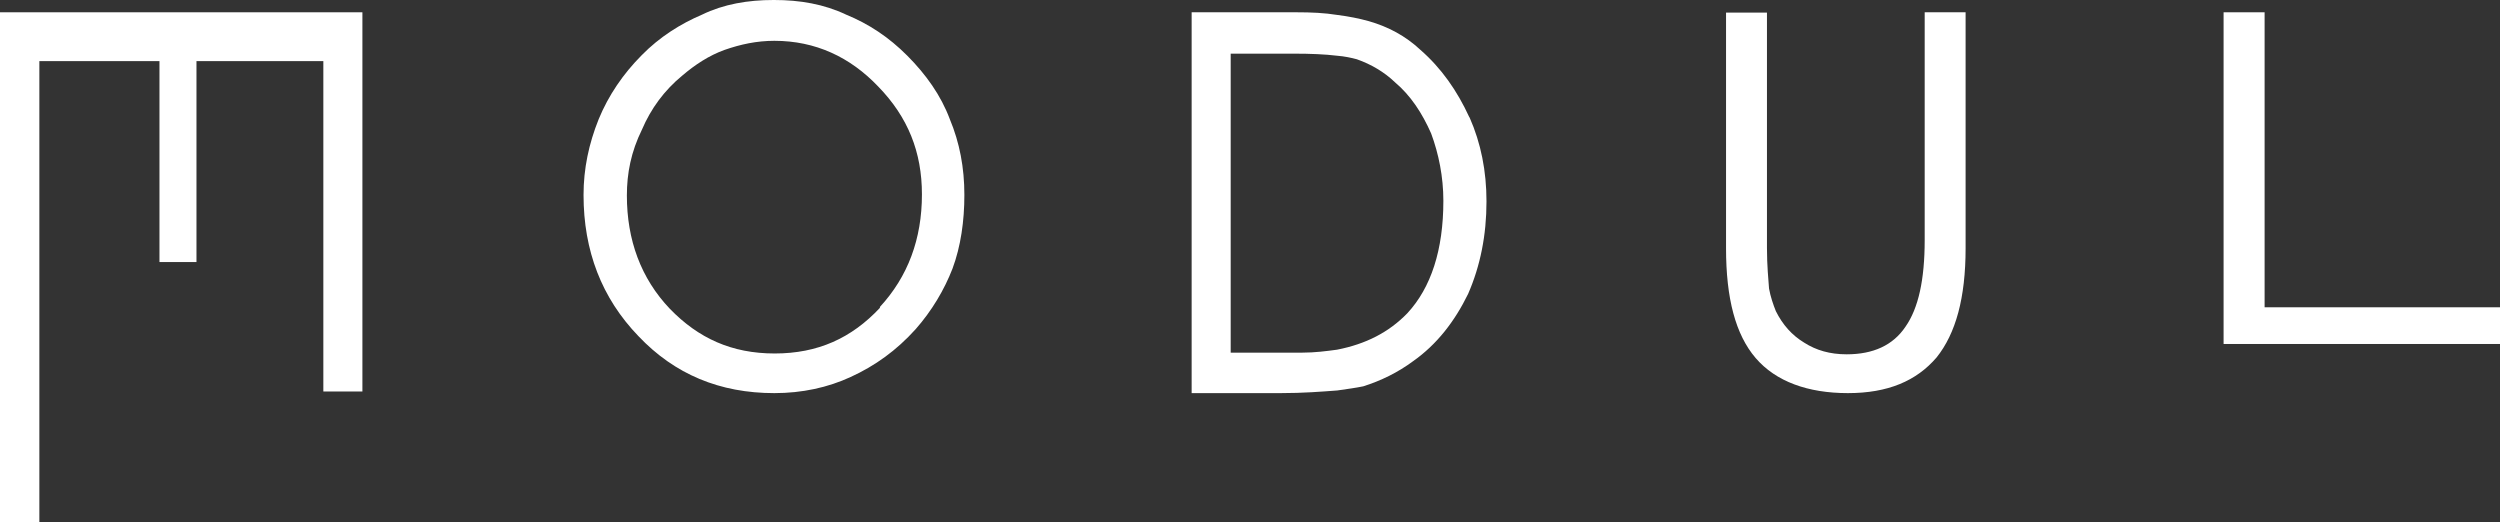
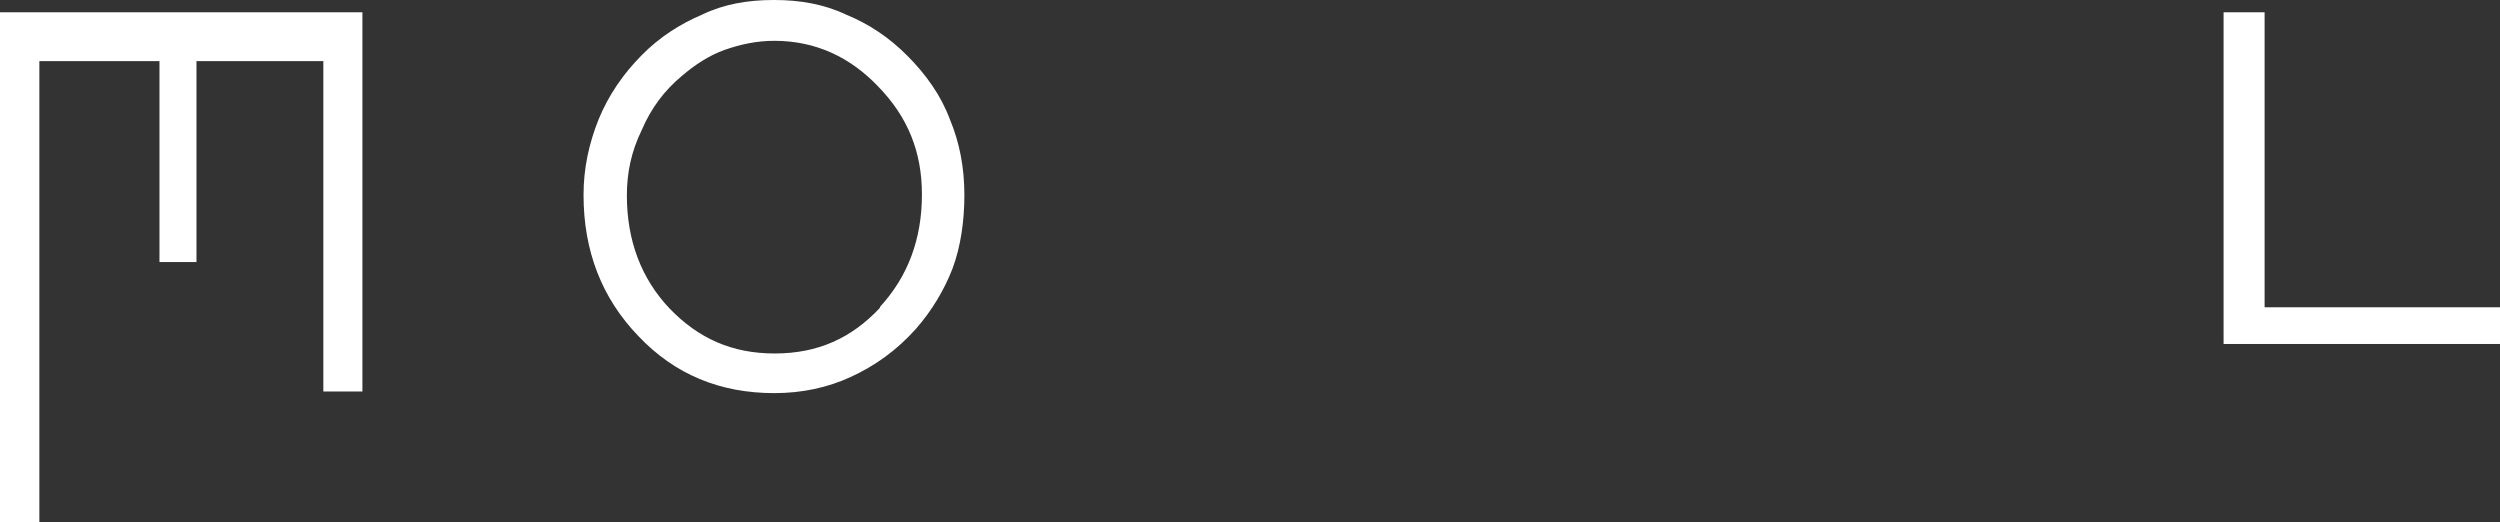
<svg xmlns="http://www.w3.org/2000/svg" width="407" height="85" viewBox="0 0 407 85" fill="none">
  <rect x="0" y="0" width="407" height="85" fill="#333333" stroke="none" />
-   <path d="M281 2.047H287.661V40.379C287.661 43.302 287.902 45.518 287.999 46.98C288.24 48.3 288.675 49.573 289.109 50.657C290.219 52.873 291.715 54.57 293.743 55.796C295.673 57.022 297.894 57.682 300.645 57.682C304.941 57.682 308.175 56.221 310.202 53.203C312.325 50.186 313.339 45.518 313.339 39.106V2H320V40.426C320 48.488 318.407 54.288 315.27 58.201C311.988 62.02 307.354 64 300.838 64C294.322 64 289.109 62.114 285.827 58.295C282.545 54.476 281 48.583 281 40.426V2.047Z" fill="white" />
  <path d="M143.276 50.091C138.637 55.062 133.128 57.547 126.121 57.547C119.114 57.547 113.701 55.062 109.062 50.282C104.327 45.311 102.055 39.05 102.055 31.833C102.055 28.2 102.732 24.711 104.52 21.078C105.97 17.685 108.144 14.721 111.044 12.332C113.17 10.515 115.441 9.034 117.954 8.125C120.564 7.217 123.173 6.644 126.072 6.644C132.741 6.644 138.395 9.273 142.986 14.1C147.818 19.071 150.09 24.759 150.09 31.642C150.09 38.907 147.818 45.025 143.228 49.995L143.276 50.091ZM147.722 9.081C144.677 6.022 141.391 3.872 137.767 2.39C134.143 0.669 130.228 0 126.024 0H125.928C121.772 0 117.809 0.669 114.281 2.39C110.802 3.872 107.371 6.022 104.472 8.986C101.427 12.045 99.059 15.534 97.465 19.405C95.87 23.373 95 27.435 95 31.737C95 40.819 97.948 48.514 103.94 54.727C109.836 60.941 117.181 64 126.072 64C130.567 64 134.771 63.092 138.492 61.371C142.454 59.555 145.934 57.069 149.075 53.58C151.684 50.617 153.714 47.223 155.067 43.734C156.42 40.102 157 35.943 157 31.737C157 27.292 156.227 23.229 154.632 19.405C153.182 15.534 150.766 12.14 147.722 9.081Z" fill="white" />
-   <path d="M229.099 51.013C226.111 54.092 222.364 56.016 217.668 56.929C215.913 57.17 214.016 57.41 212.024 57.41H200.356V8.734H210.553C213.352 8.734 215.676 8.83 217.668 9.071C218.901 9.167 219.992 9.407 220.893 9.648C223.217 10.466 225.352 11.716 227.107 13.399C229.668 15.564 231.518 18.402 232.988 21.721C234.221 25.04 234.98 28.791 234.98 32.687C234.98 40.672 232.988 46.828 229.099 51.013ZM239.202 19.075C237.21 14.746 234.648 11.091 231.233 8.109C228.814 5.848 226.016 4.357 222.838 3.443C221.273 3.01 219.613 2.673 217.715 2.433C215.628 2.096 213.494 2 211.075 2H194V64H208.514C212.166 64 215.154 63.76 217.715 63.567C219.376 63.327 220.798 63.134 221.937 62.894C224.83 61.98 227.581 60.633 230.047 58.805C233.937 56.064 236.83 52.312 239.012 47.839C241.004 43.269 242 38.267 242 32.784C242 27.877 241.099 23.308 239.249 19.123" fill="white" />
  <path d="M362 2V56H407V50.026H368.677V2H362Z" fill="white" />
  <path d="M0 85H6.407V9.95H25.962V42.662H31.986V9.95H52.641V63.735H59V2H0V85Z" fill="white" />
</svg>